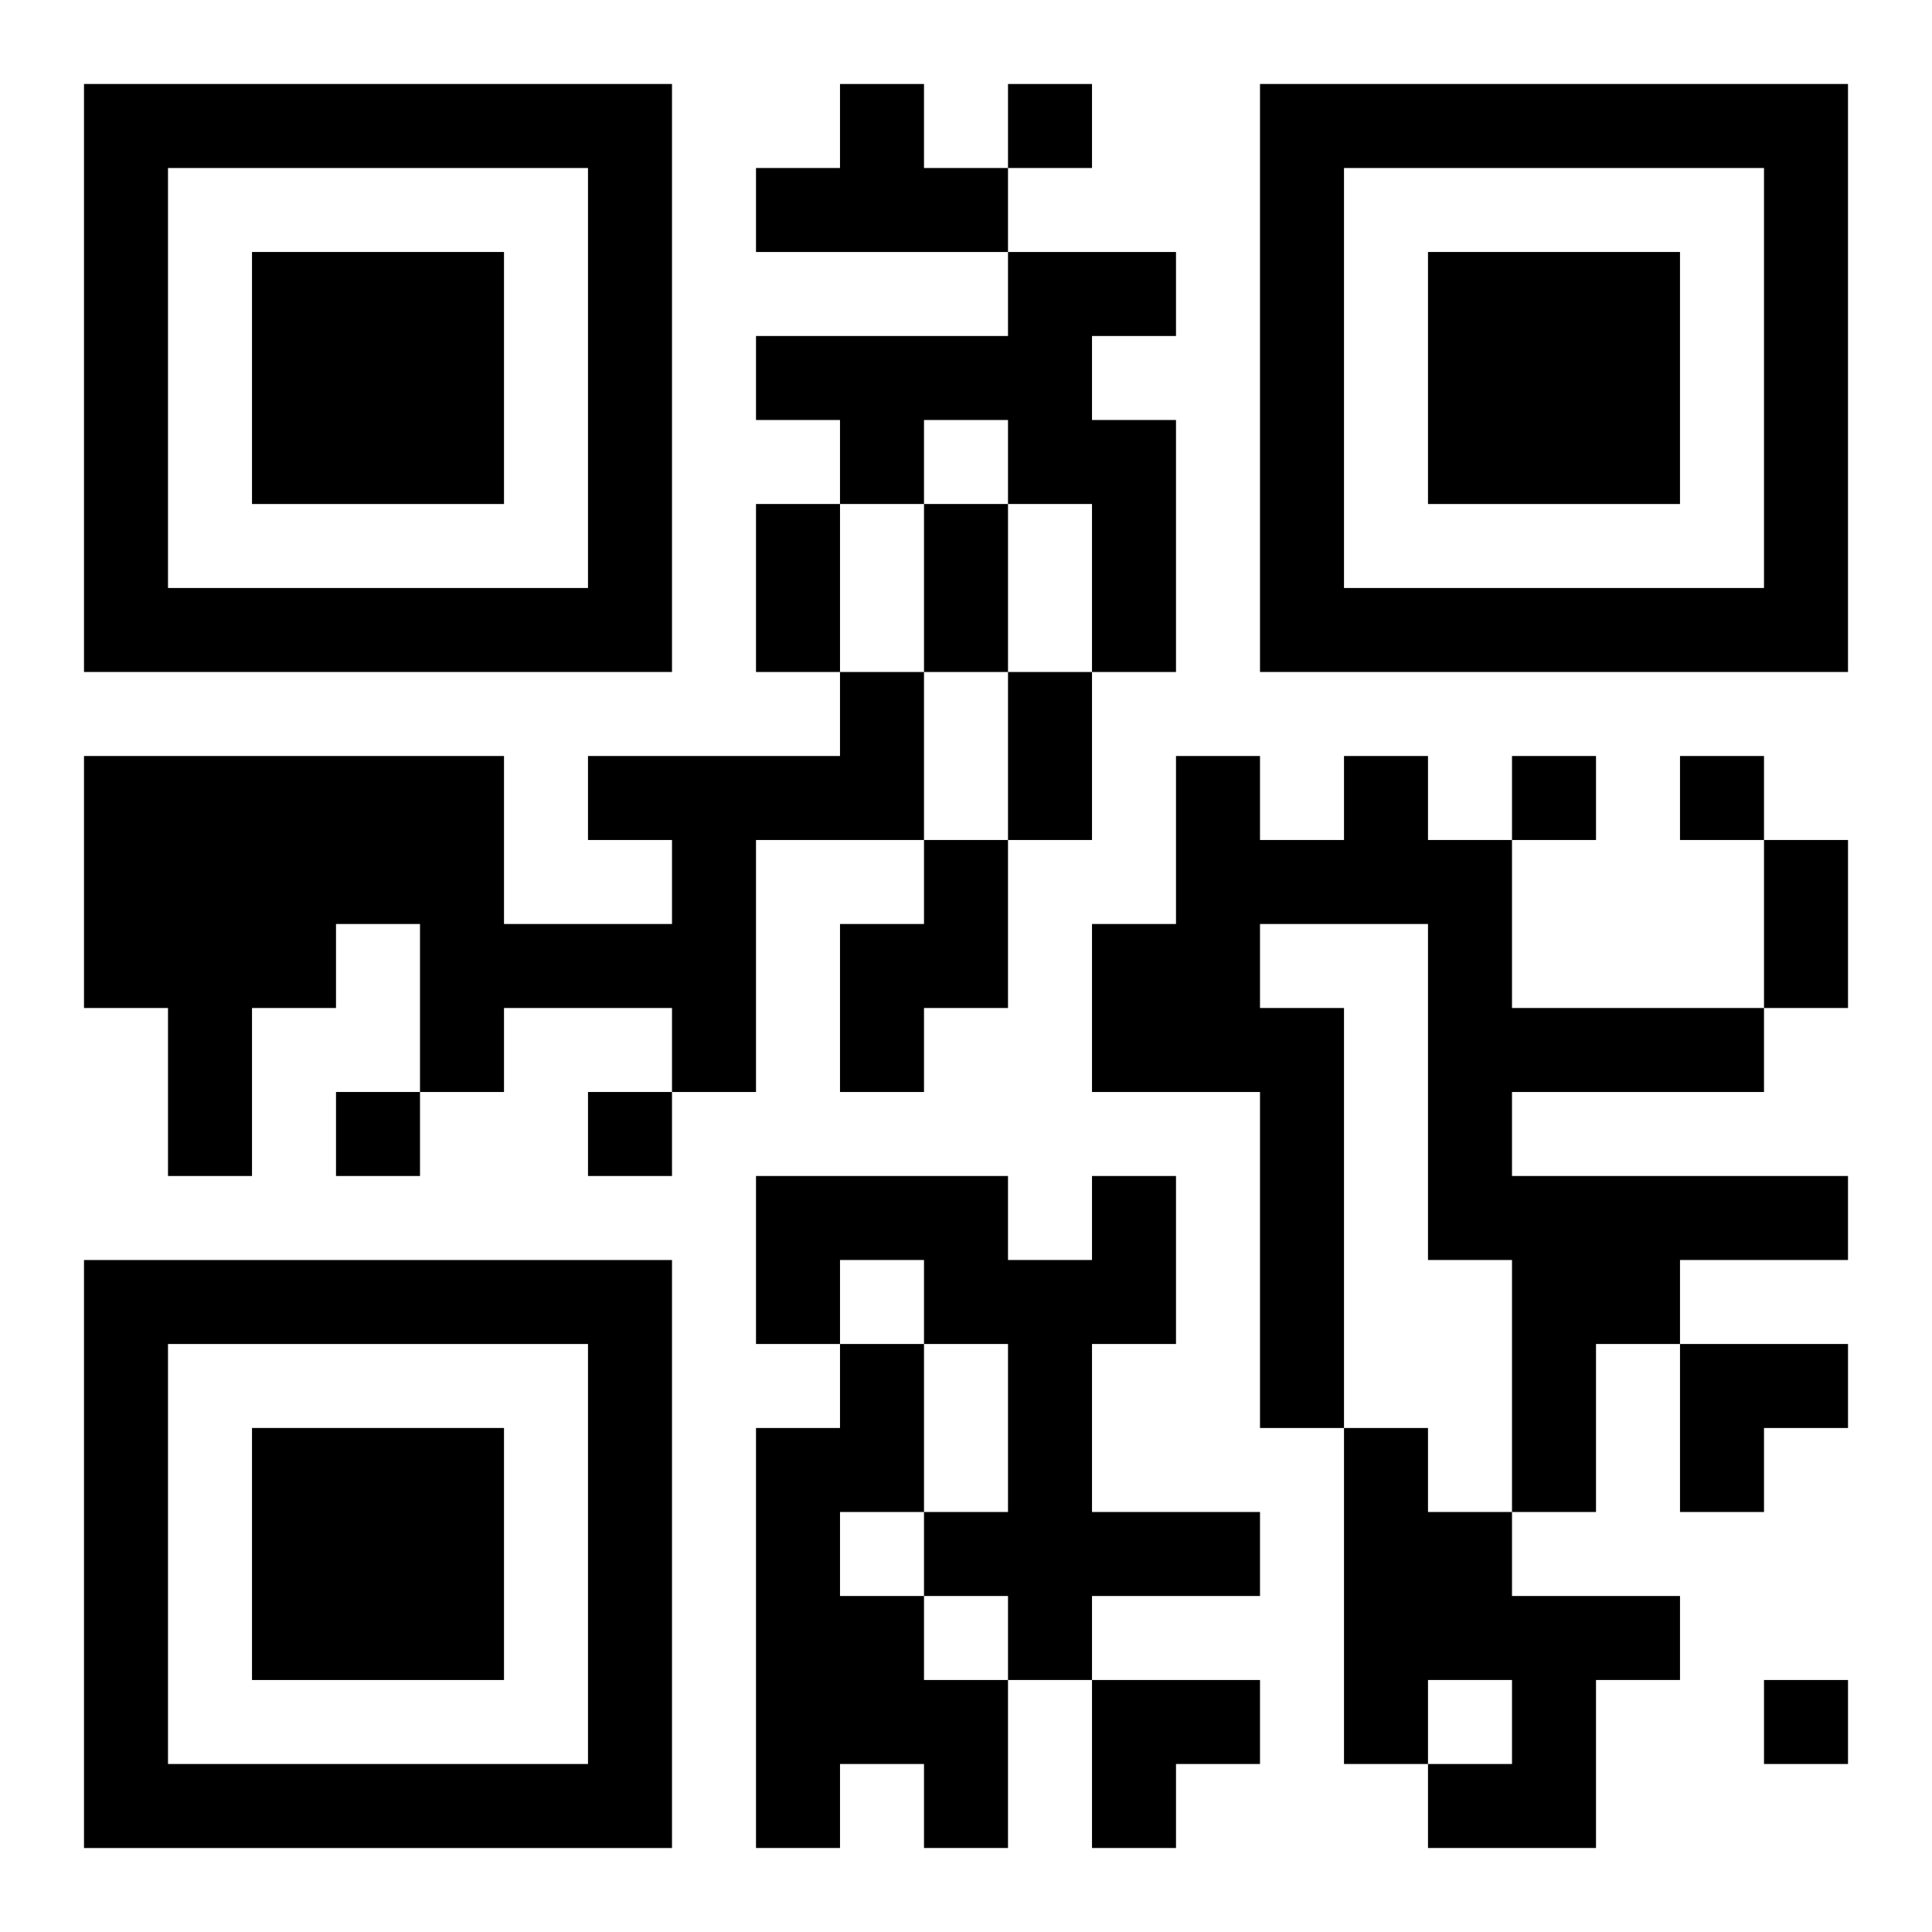
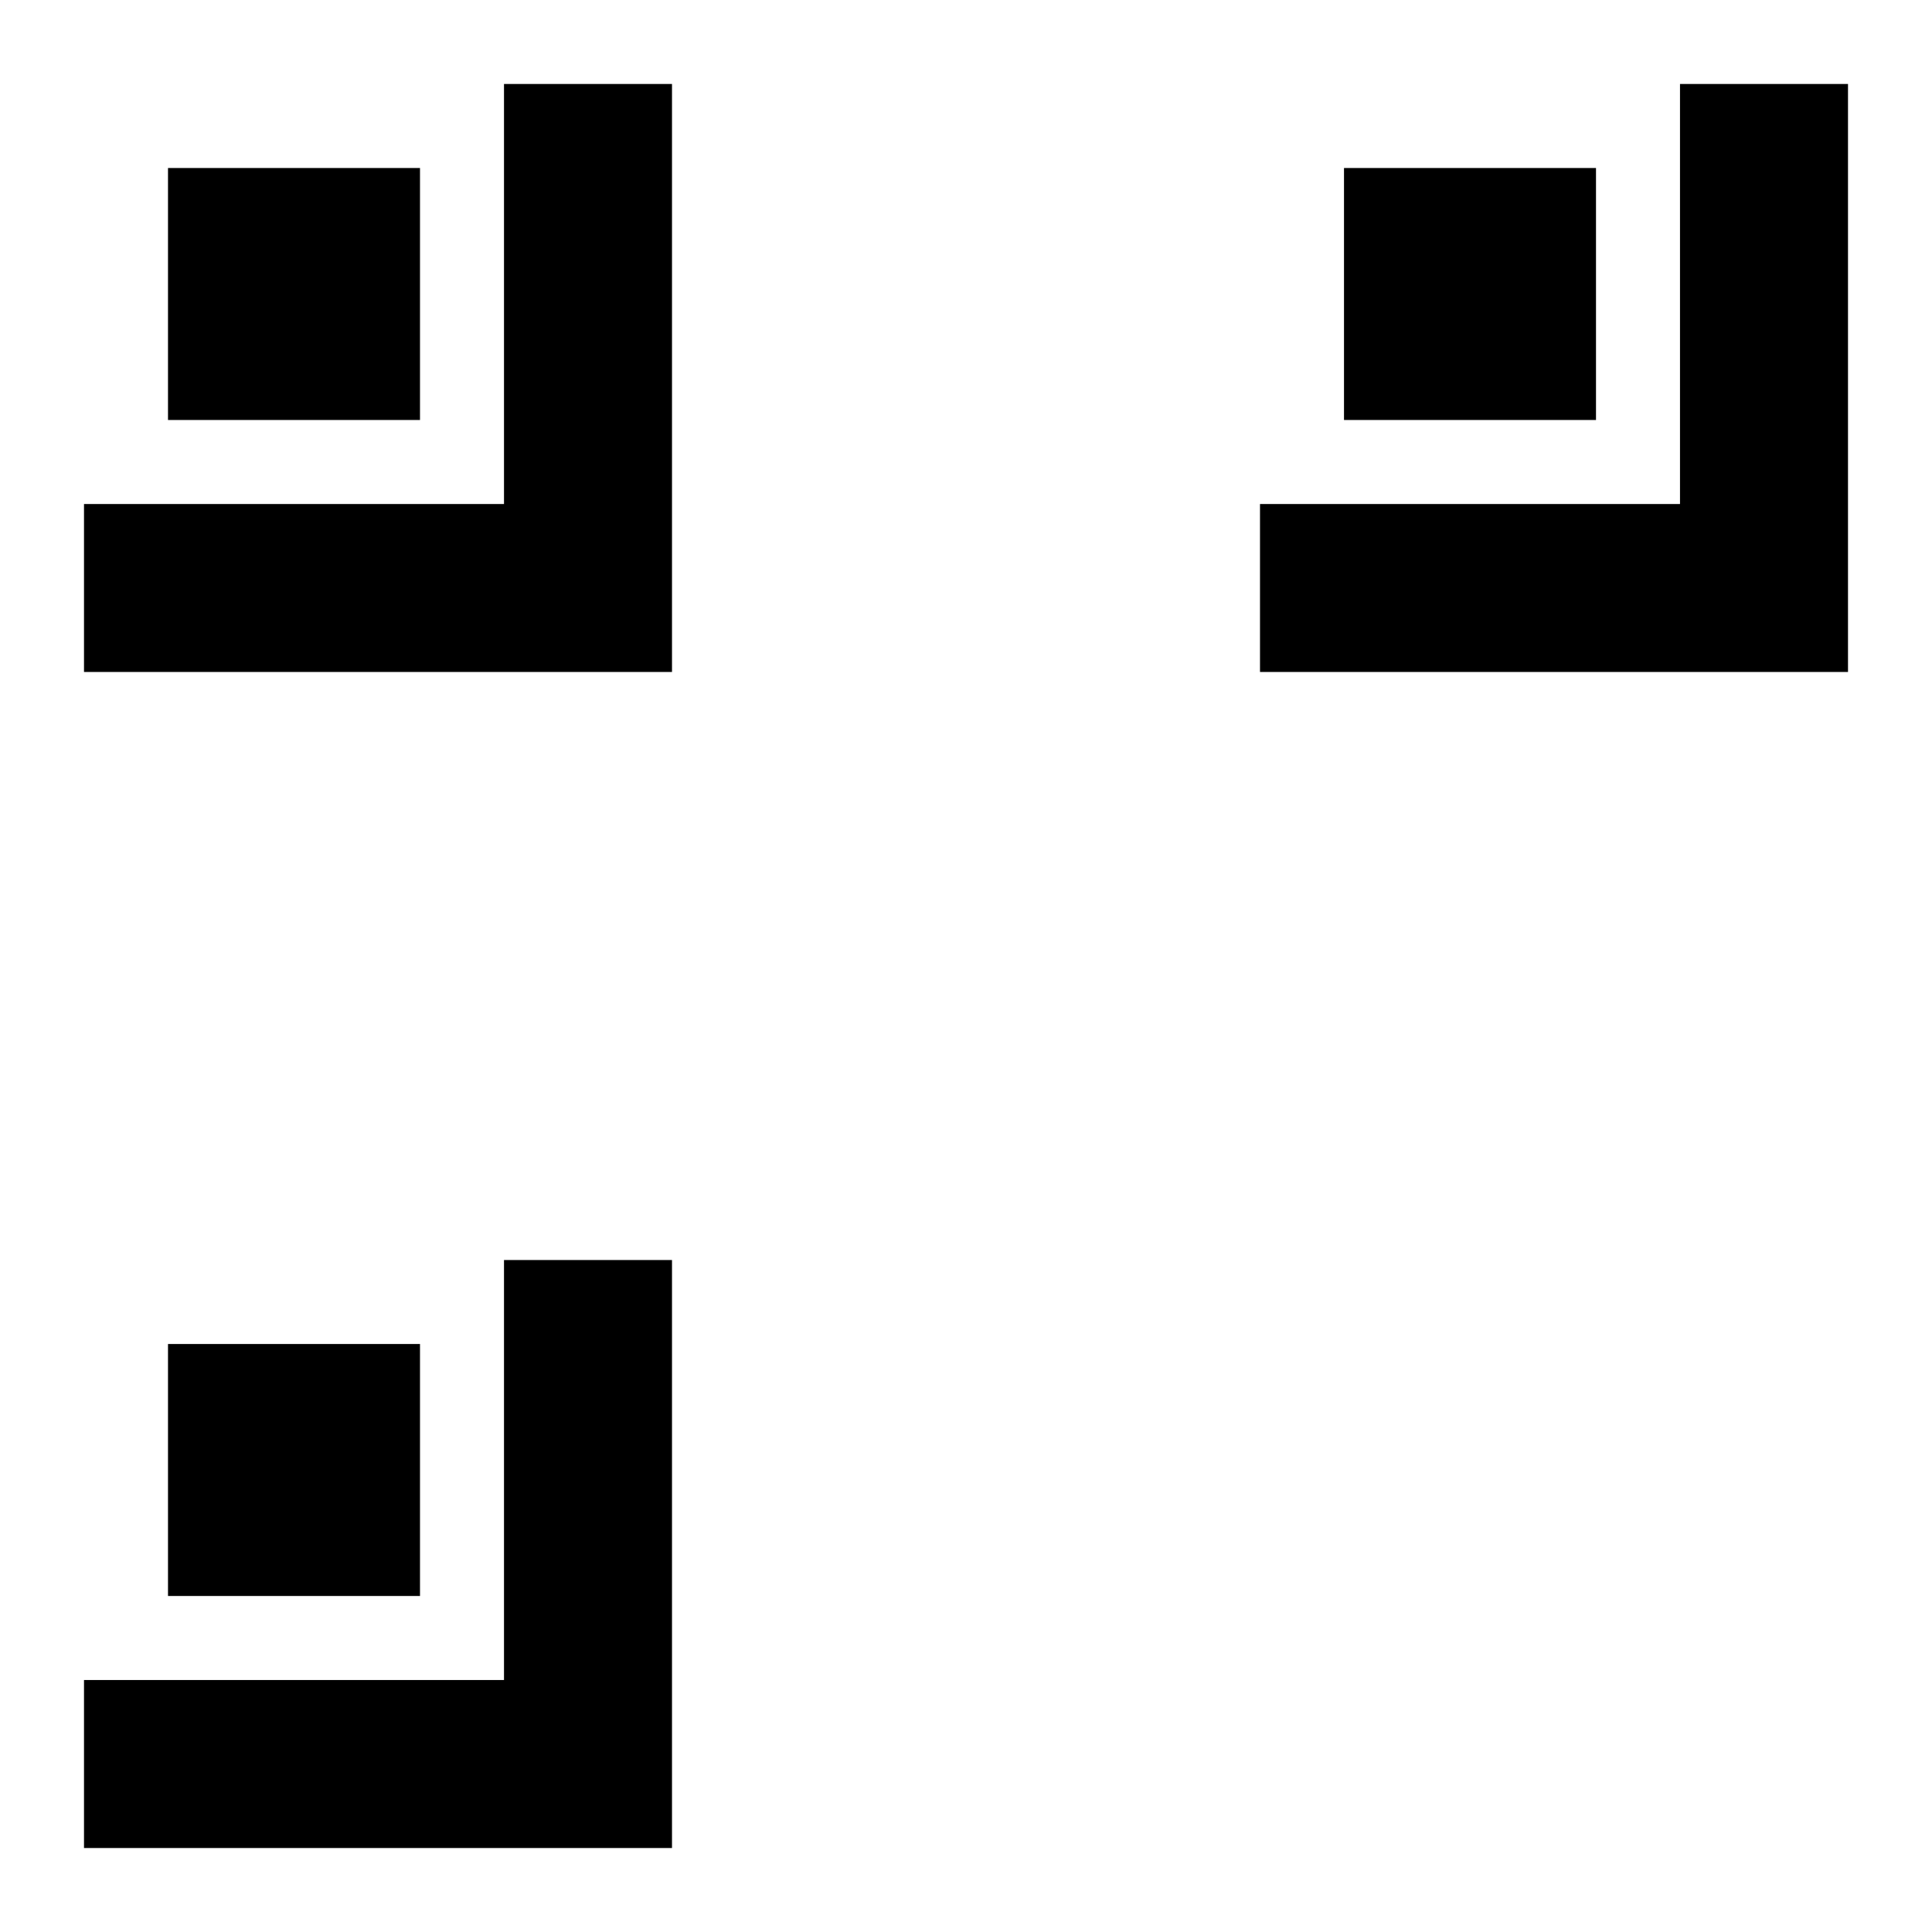
<svg xmlns="http://www.w3.org/2000/svg" xmlns:xlink="http://www.w3.org/1999/xlink" width="250" height="250" baseProfile="full" version="1.1" viewBox="-1 -1 23 23">
  <symbol id="a">
-     <path d="m0 7v7h7v-7h-7zm1 1h5v5h-5v-5zm1 1v3h3v-3h-3z" />
+     <path d="m0 7v7h7v-7h-7zh5v5h-5v-5zm1 1v3h3v-3h-3z" />
  </symbol>
  <use y="-7" xlink:href="#a" />
  <use y="7" xlink:href="#a" />
  <use x="14" y="-7" xlink:href="#a" />
-   <path d="m9 0h1v1h1v1h-3v-1h1v-1m2 2h2v1h-1v1h1v3h-1v-2h-1v-1h-1v1h-1v-1h-1v-1h3v-1m-2 5h1v2h-2v3h-1v-1h-2v1h-1v-2h-1v1h-1v2h-1v-2h-1v-3h5v2h2v-1h-1v-1h3v-1m6 1h1v1h1v2h3v1h-3v1h4v1h-2v1h-1v2h-1v-3h-1v-4h-2v1h1v5h-1v-4h-2v-2h1v-2h1v1h1v-1m-5 1h1v2h-1v1h-1v-2h1v-1m2 4h1v2h-1v2h2v1h-2v1h-1v-1h-1v-1h1v-2h-1v-1h-1v1h-1v-2h3v1h1v-1m-3 2h1v2h-1v1h1v1h1v2h-1v-1h-1v1h-1v-5h1v-1m6 1h1v1h1v1h2v1h-1v2h-2v-1h1v-1h-1v1h-1v-4m-4-16v1h1v-1h-1m6 8v1h1v-1h-1m2 0v1h1v-1h-1m-16 4v1h1v-1h-1m3 0v1h1v-1h-1m14 7v1h1v-1h-1m-12-14h1v2h-1v-2m2 0h1v2h-1v-2m1 2h1v2h-1v-2m9 2h1v2h-1v-2m-1 6h2v1h-1v1h-1zm-7 4h2v1h-1v1h-1z" />
</svg>